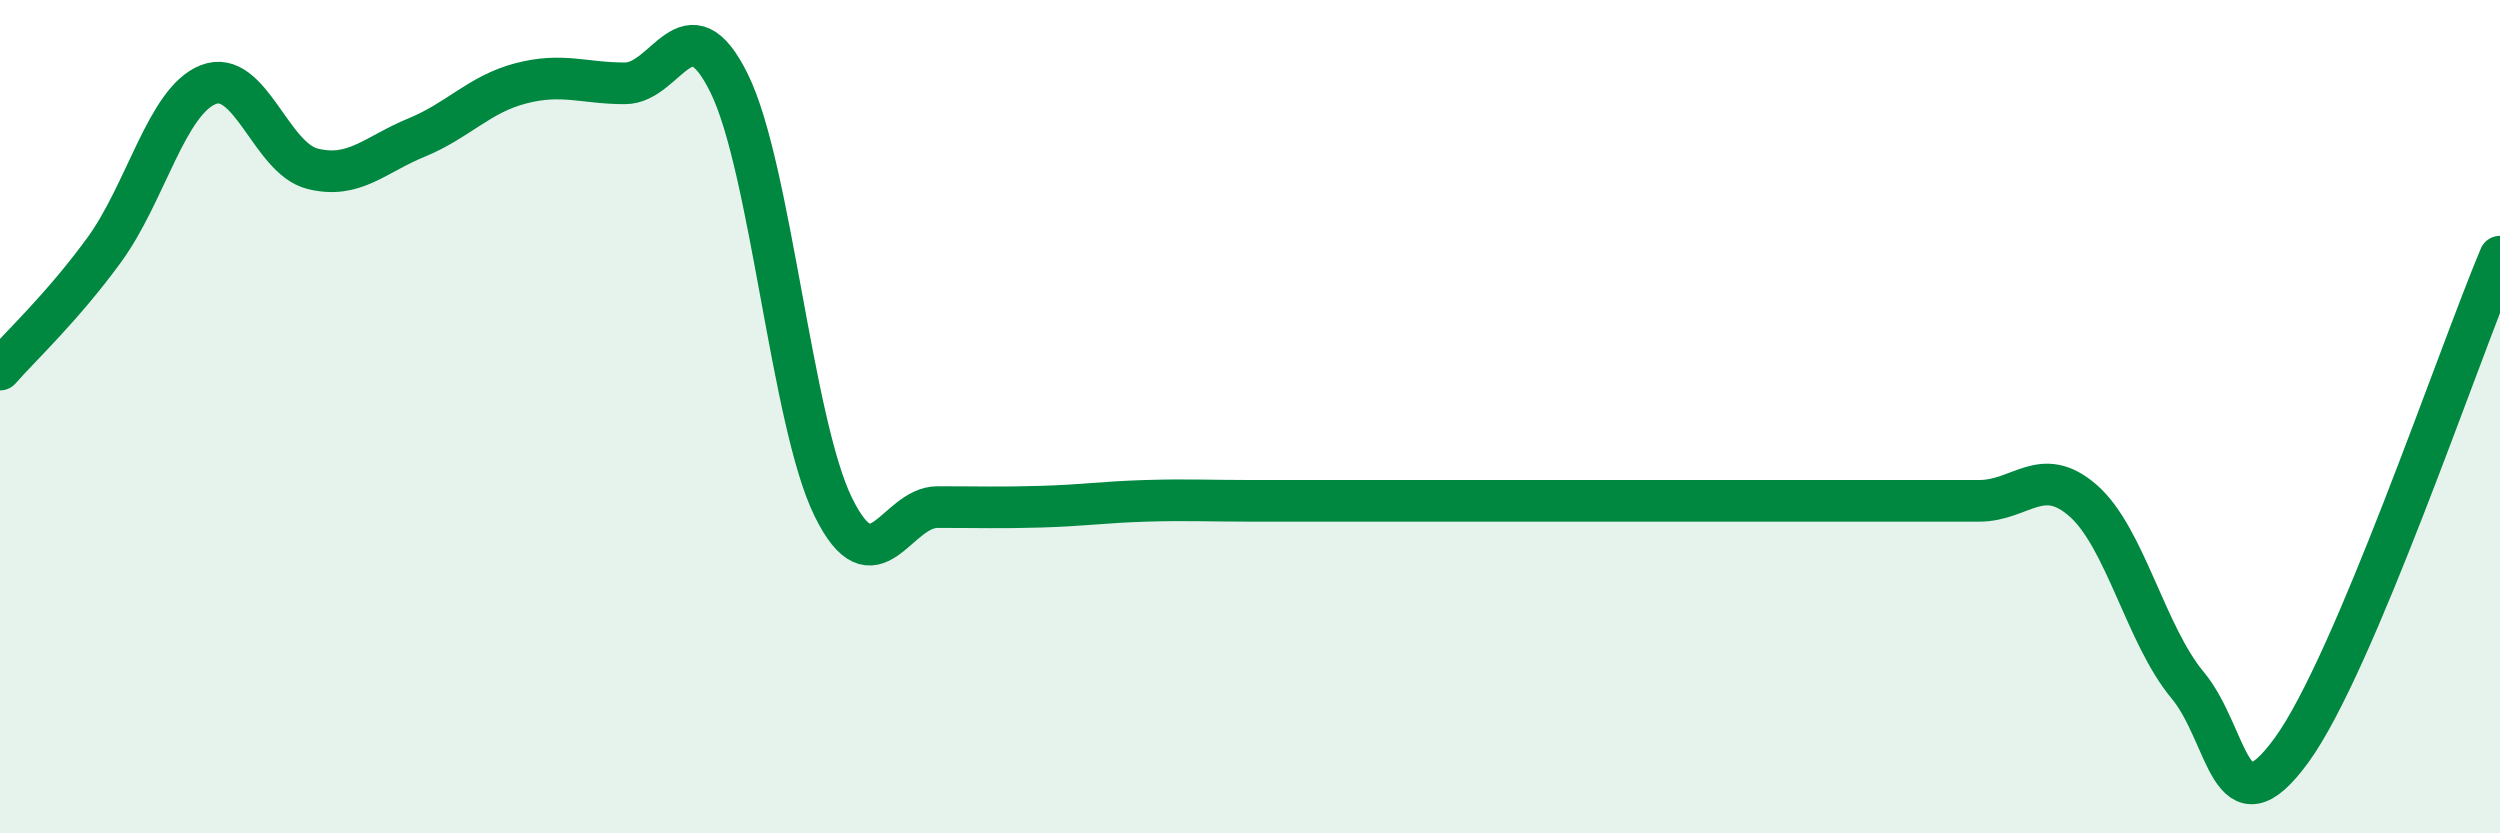
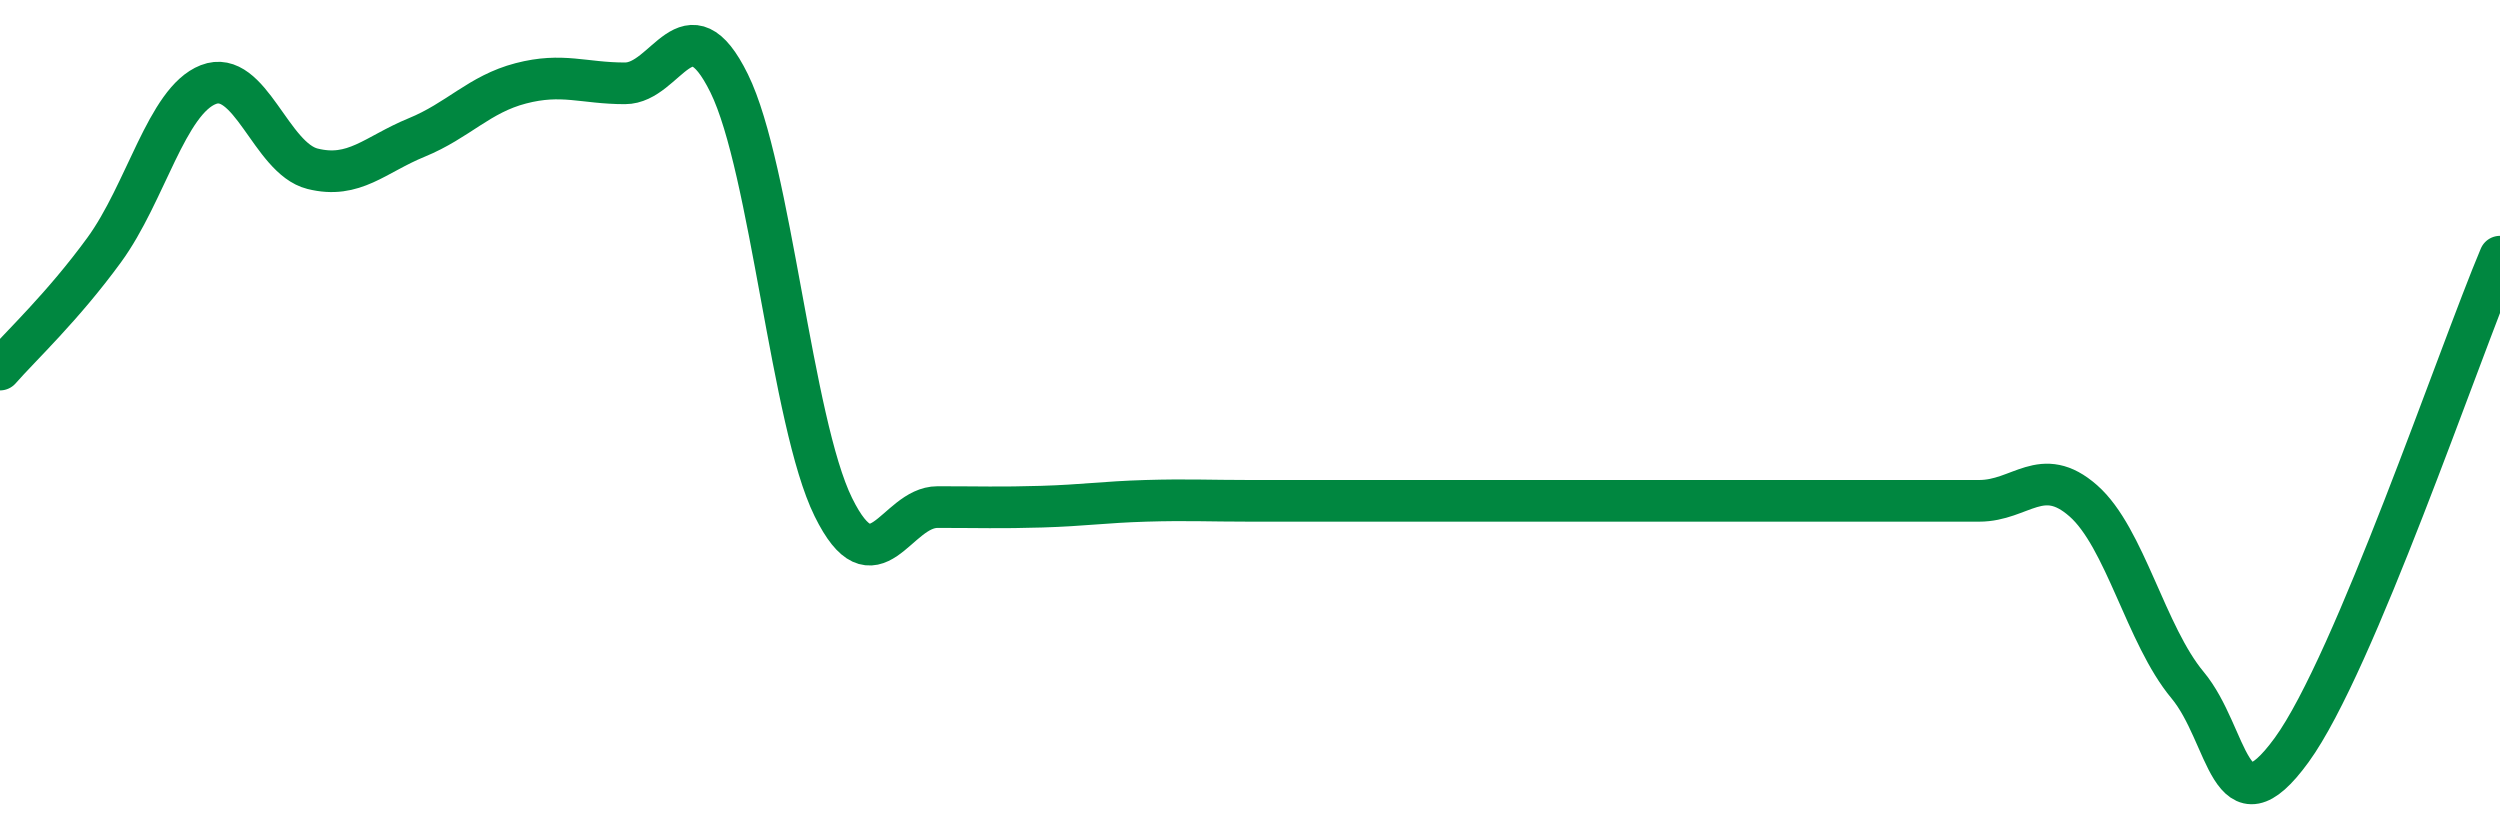
<svg xmlns="http://www.w3.org/2000/svg" width="60" height="20" viewBox="0 0 60 20">
-   <path d="M 0,8.87 C 0.5,8.3 1.5,7.37 2.5,6 C 3.5,4.63 4,2.42 5,2.03 C 6,1.64 6.5,3.8 7.5,4.05 C 8.5,4.3 9,3.71 10,3.3 C 11,2.89 11.5,2.26 12.5,2 C 13.5,1.74 14,2 15,2 C 16,2 16.5,-0.03 17.5,2 C 18.5,4.03 19,10.14 20,12.17 C 21,14.2 21.5,12.17 22.5,12.17 C 23.5,12.17 24,12.19 25,12.16 C 26,12.13 26.5,12.05 27.5,12.02 C 28.5,11.99 29,12.02 30,12.02 C 31,12.02 31.5,12.02 32.5,12.02 C 33.5,12.02 34,12.02 35,12.02 C 36,12.02 36.5,12.02 37.5,12.02 C 38.5,12.02 39,12.02 40,12.02 C 41,12.02 41.5,12.02 42.5,12.02 C 43.5,12.02 44,12.02 45,12.02 C 46,12.02 46.5,12.02 47.5,12.02 C 48.5,12.02 49,11.14 50,12.02 C 51,12.9 51.5,15.24 52.5,16.44 C 53.5,17.64 53.5,20.06 55,18 C 56.5,15.94 59,8.53 60,6.16L60 20L0 20Z" fill="#008740" opacity="0.1" stroke-linecap="round" stroke-linejoin="round" />
  <path d="M 0,8.87 C 0.5,8.3 1.5,7.37 2.5,6 C 3.5,4.63 4,2.42 5,2.03 C 6,1.64 6.5,3.8 7.5,4.05 C 8.5,4.3 9,3.71 10,3.3 C 11,2.89 11.5,2.26 12.5,2 C 13.5,1.74 14,2 15,2 C 16,2 16.5,-0.03 17.5,2 C 18.5,4.03 19,10.14 20,12.17 C 21,14.2 21.5,12.17 22.5,12.17 C 23.5,12.17 24,12.19 25,12.16 C 26,12.13 26.5,12.05 27.5,12.02 C 28.5,11.99 29,12.02 30,12.02 C 31,12.02 31.5,12.02 32.5,12.02 C 33.5,12.02 34,12.02 35,12.02 C 36,12.02 36.5,12.02 37.5,12.02 C 38.5,12.02 39,12.02 40,12.02 C 41,12.02 41.5,12.02 42.5,12.02 C 43.5,12.02 44,12.02 45,12.02 C 46,12.02 46.5,12.02 47.5,12.02 C 48.5,12.02 49,11.14 50,12.02 C 51,12.9 51.5,15.24 52.5,16.44 C 53.5,17.64 53.5,20.06 55,18 C 56.5,15.94 59,8.53 60,6.16" stroke="#008740" stroke-width="1" fill="none" stroke-linecap="round" stroke-linejoin="round" />
</svg>